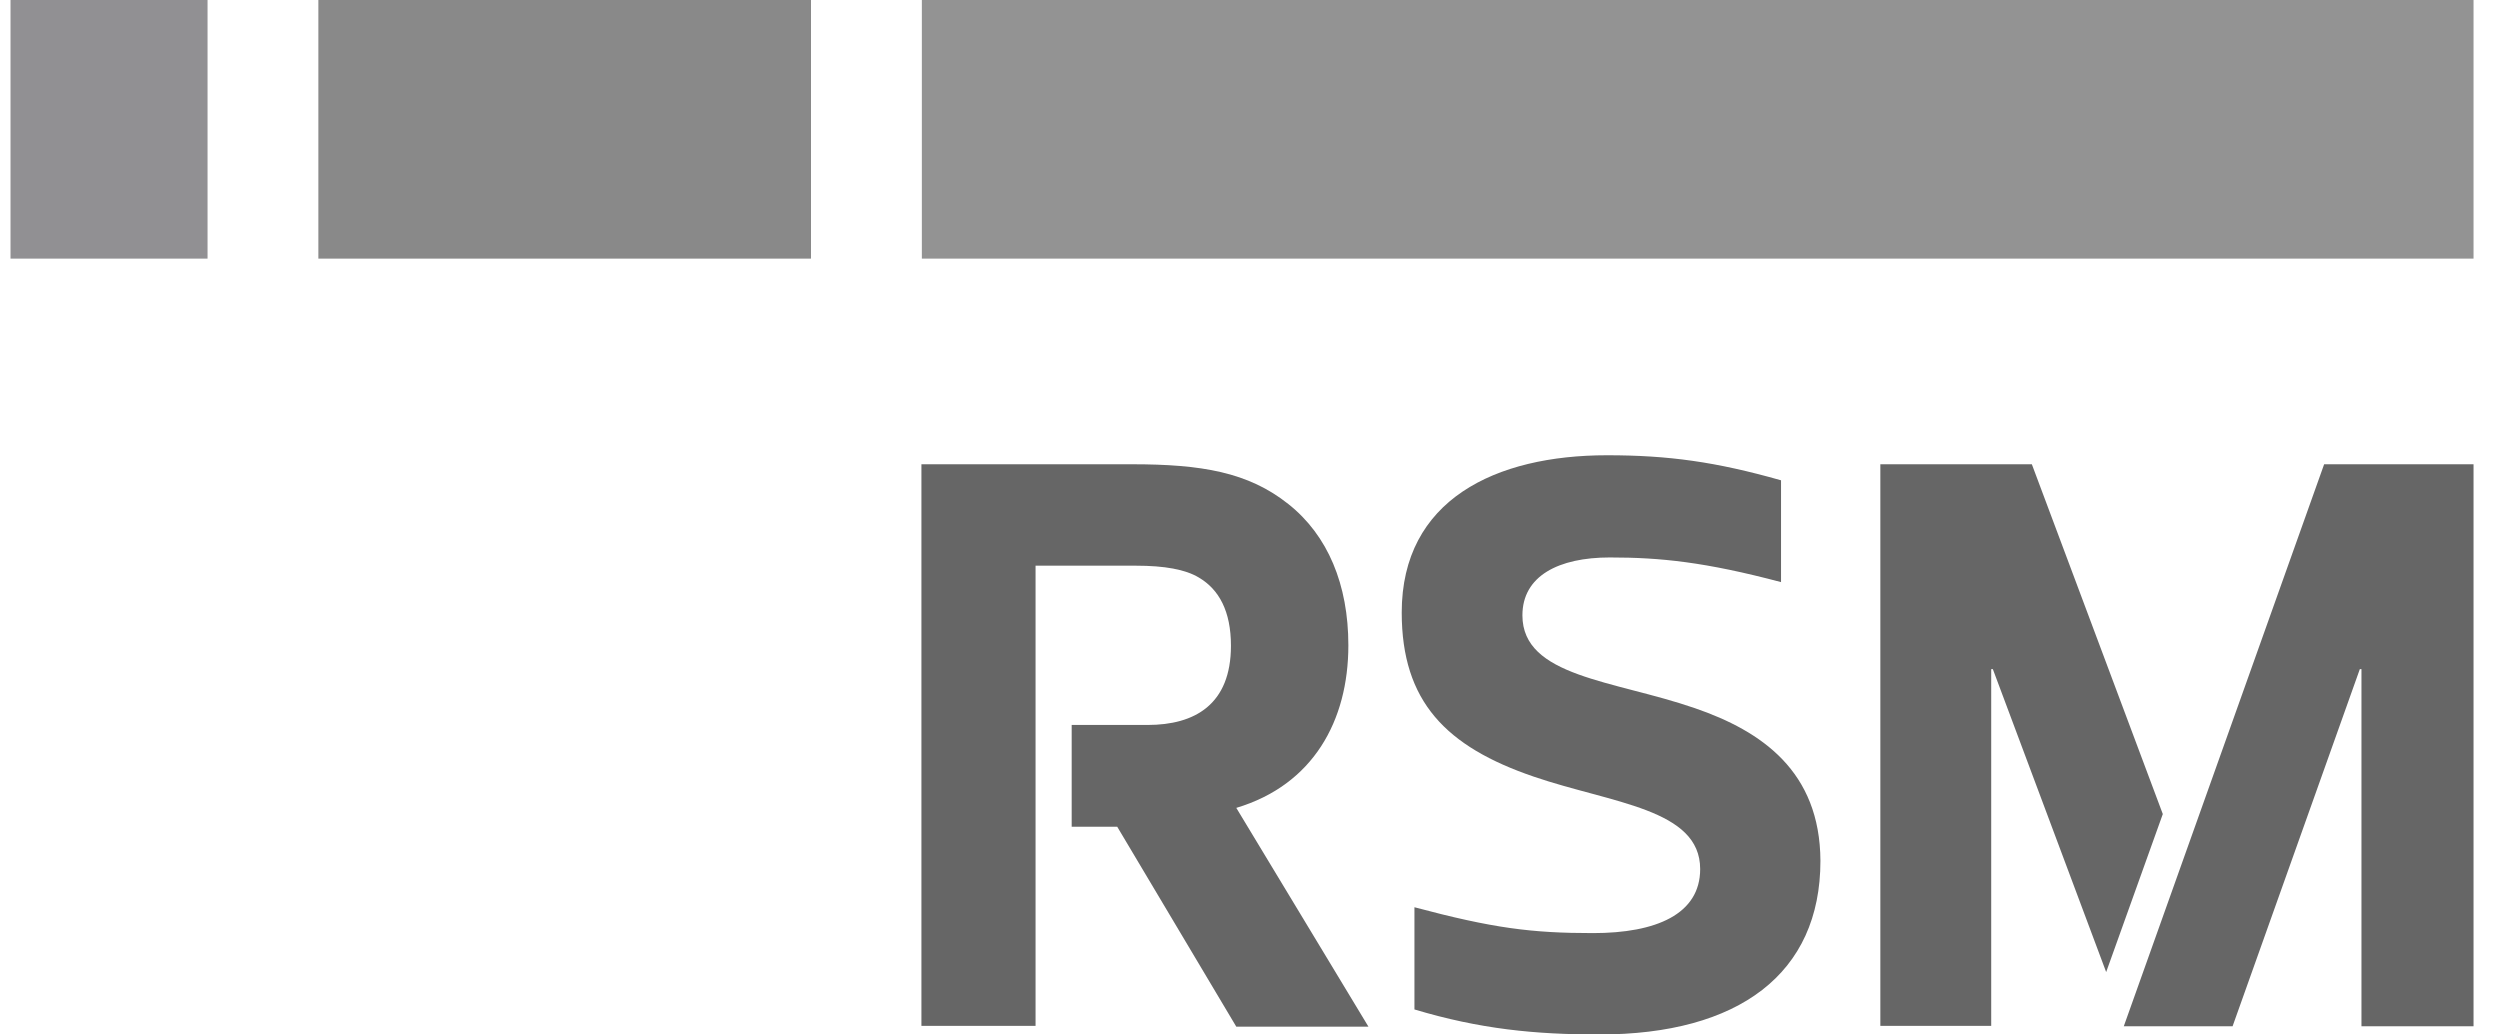
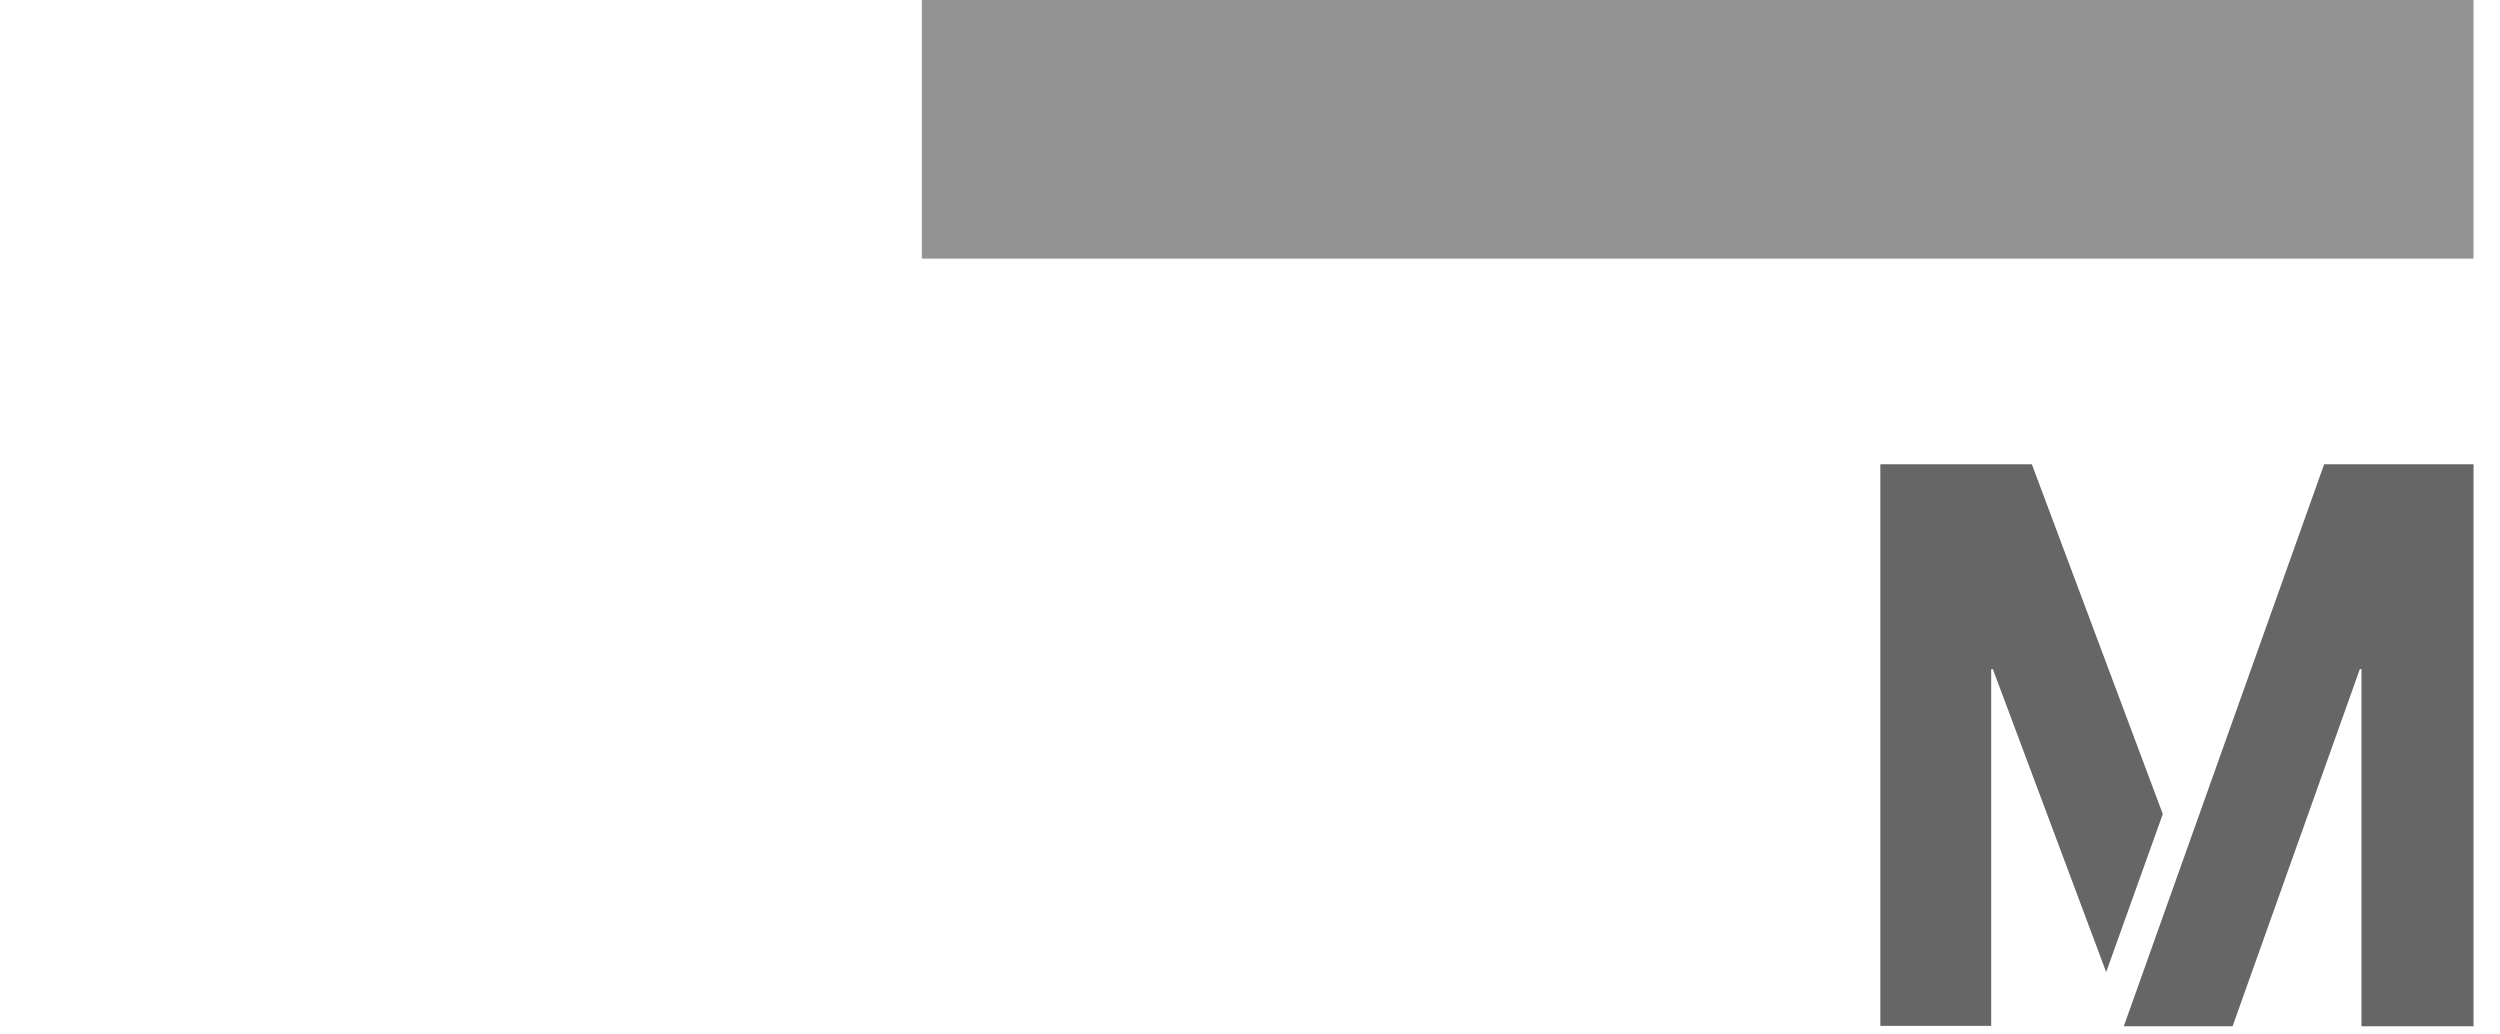
<svg xmlns="http://www.w3.org/2000/svg" width="58" height="24" viewBox="0 0 58 24" fill="none">
  <path d="M57.386 0H21.387V6H57.386V0Z" fill="#939393" />
-   <path d="M4.815 0H0.244V6H4.815V0Z" fill="#919093" />
-   <path d="M18.815 0H7.386V6H18.815V0Z" fill="#898989" />
-   <path d="M31.282 14.971C31.282 13.562 30.805 12.419 29.891 11.695C28.958 10.952 27.872 10.771 26.263 10.771H21.377V23.8H24.025V13.124H26.358C27.015 13.124 27.501 13.21 27.815 13.4C28.282 13.676 28.558 14.181 28.558 14.981C28.558 16.343 27.72 16.819 26.625 16.819H24.863V19.181H25.92L28.682 23.819H31.748L28.682 18.743C30.463 18.209 31.282 16.724 31.282 14.971Z" fill="#666666" />
-   <path d="M39.32 16.429C37.444 15.781 35.32 15.705 35.32 14.276C35.32 13.362 36.158 12.933 37.348 12.933C38.52 12.933 39.558 13.038 41.32 13.505V11.143C39.806 10.714 38.71 10.562 37.282 10.562C34.701 10.562 32.52 11.591 32.52 14.21C32.52 16.276 33.548 17.324 35.586 18.019C37.396 18.638 39.444 18.762 39.444 20.162C39.444 21.209 38.425 21.648 36.958 21.648C35.529 21.648 34.634 21.533 32.815 21.048V23.419C34.339 23.876 35.615 24 37.101 24C40.339 24 42.234 22.59 42.234 19.971C42.224 17.895 40.872 16.962 39.32 16.429Z" fill="#666666" />
  <path d="M53.92 10.771L49.272 23.809H51.796L54.748 15.524H54.786V23.809H57.386V10.771H53.92Z" fill="#666666" />
  <path d="M50.177 18.886L47.139 10.771H43.624V23.8H46.196V15.524H46.234L48.863 22.552L50.177 18.886Z" fill="#666666" />
</svg>